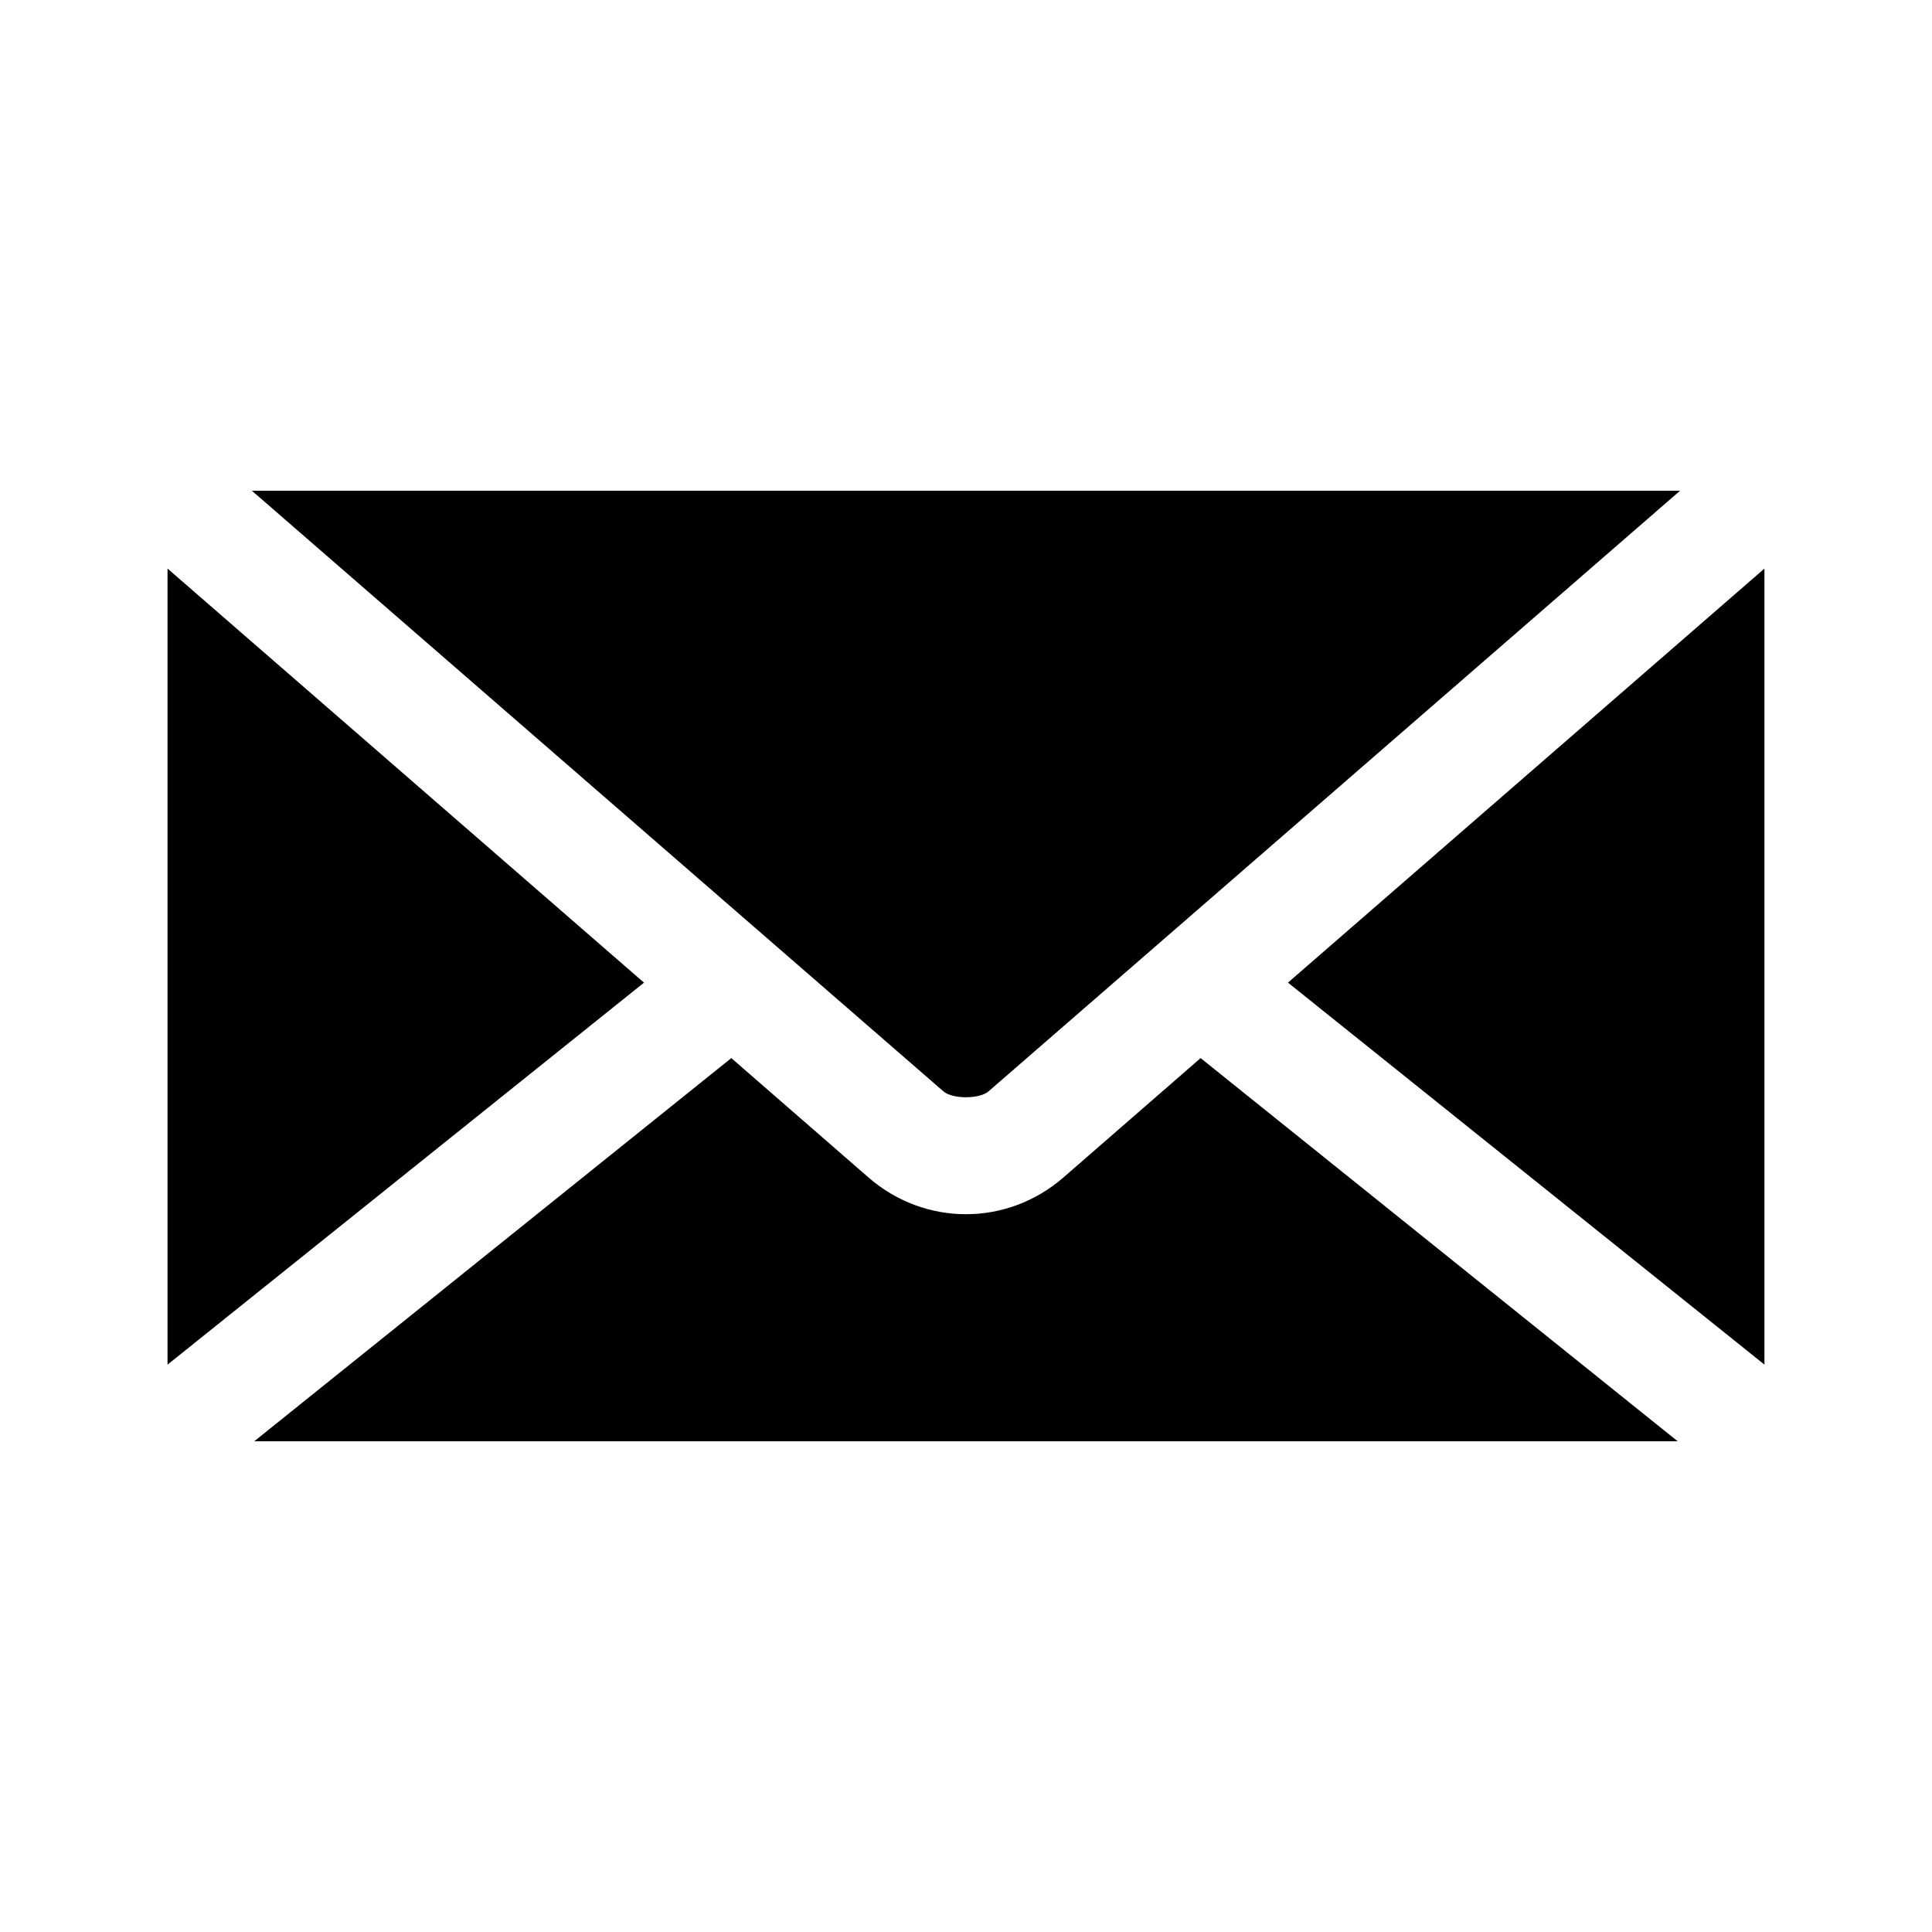
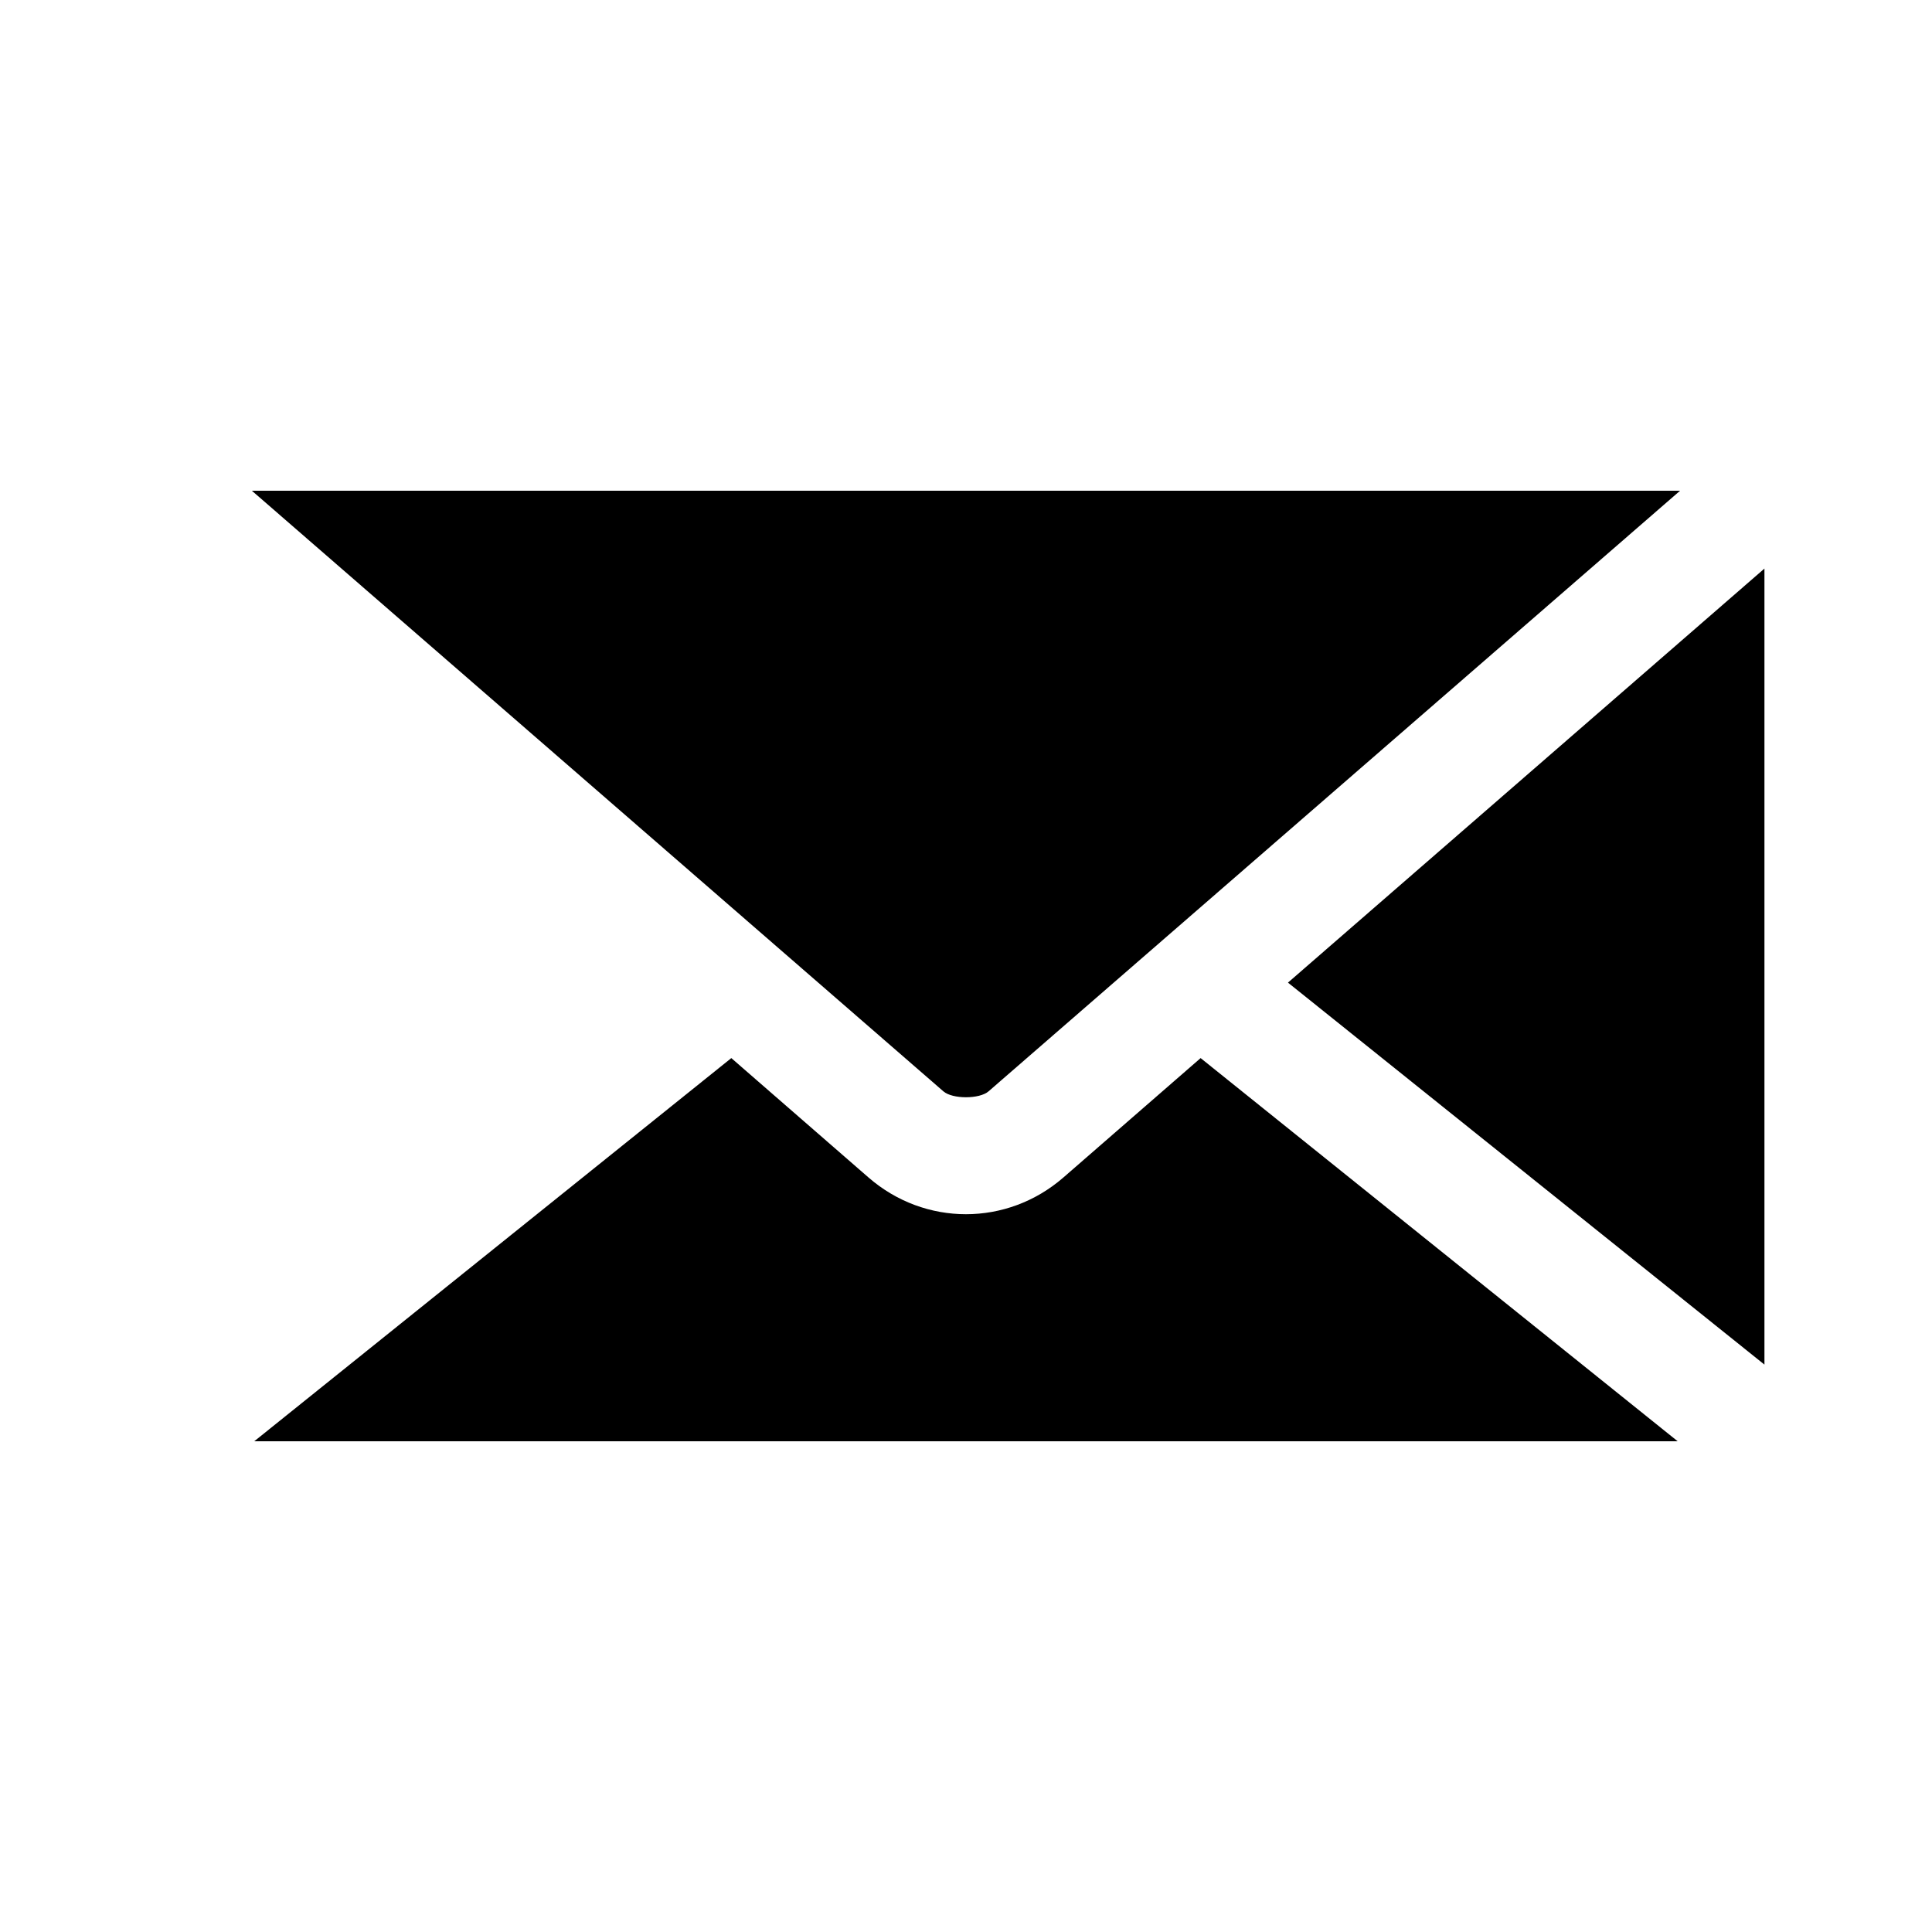
<svg xmlns="http://www.w3.org/2000/svg" fill="#000000" width="800px" height="800px" version="1.1" viewBox="144 144 512 512">
-   <path d="m210.75 274.05 183.26 159.17c2.402 2.086 9.562 2.086 11.965 0l183.26-159.17zm-22.355 20.625v210.97l126.27-101.23zm423.2 0-126.27 109.73 126.27 101.23zm-273.79 129.73-126.43 101.55h377.23l-126.43-101.55-36.367 31.645c-14.934 12.973-36.707 12.973-51.641 0z" />
+   <path d="m210.75 274.05 183.26 159.17c2.402 2.086 9.562 2.086 11.965 0l183.26-159.17zm-22.355 20.625v210.97zm423.2 0-126.27 109.73 126.27 101.23zm-273.79 129.73-126.43 101.55h377.23l-126.43-101.55-36.367 31.645c-14.934 12.973-36.707 12.973-51.641 0z" />
</svg>